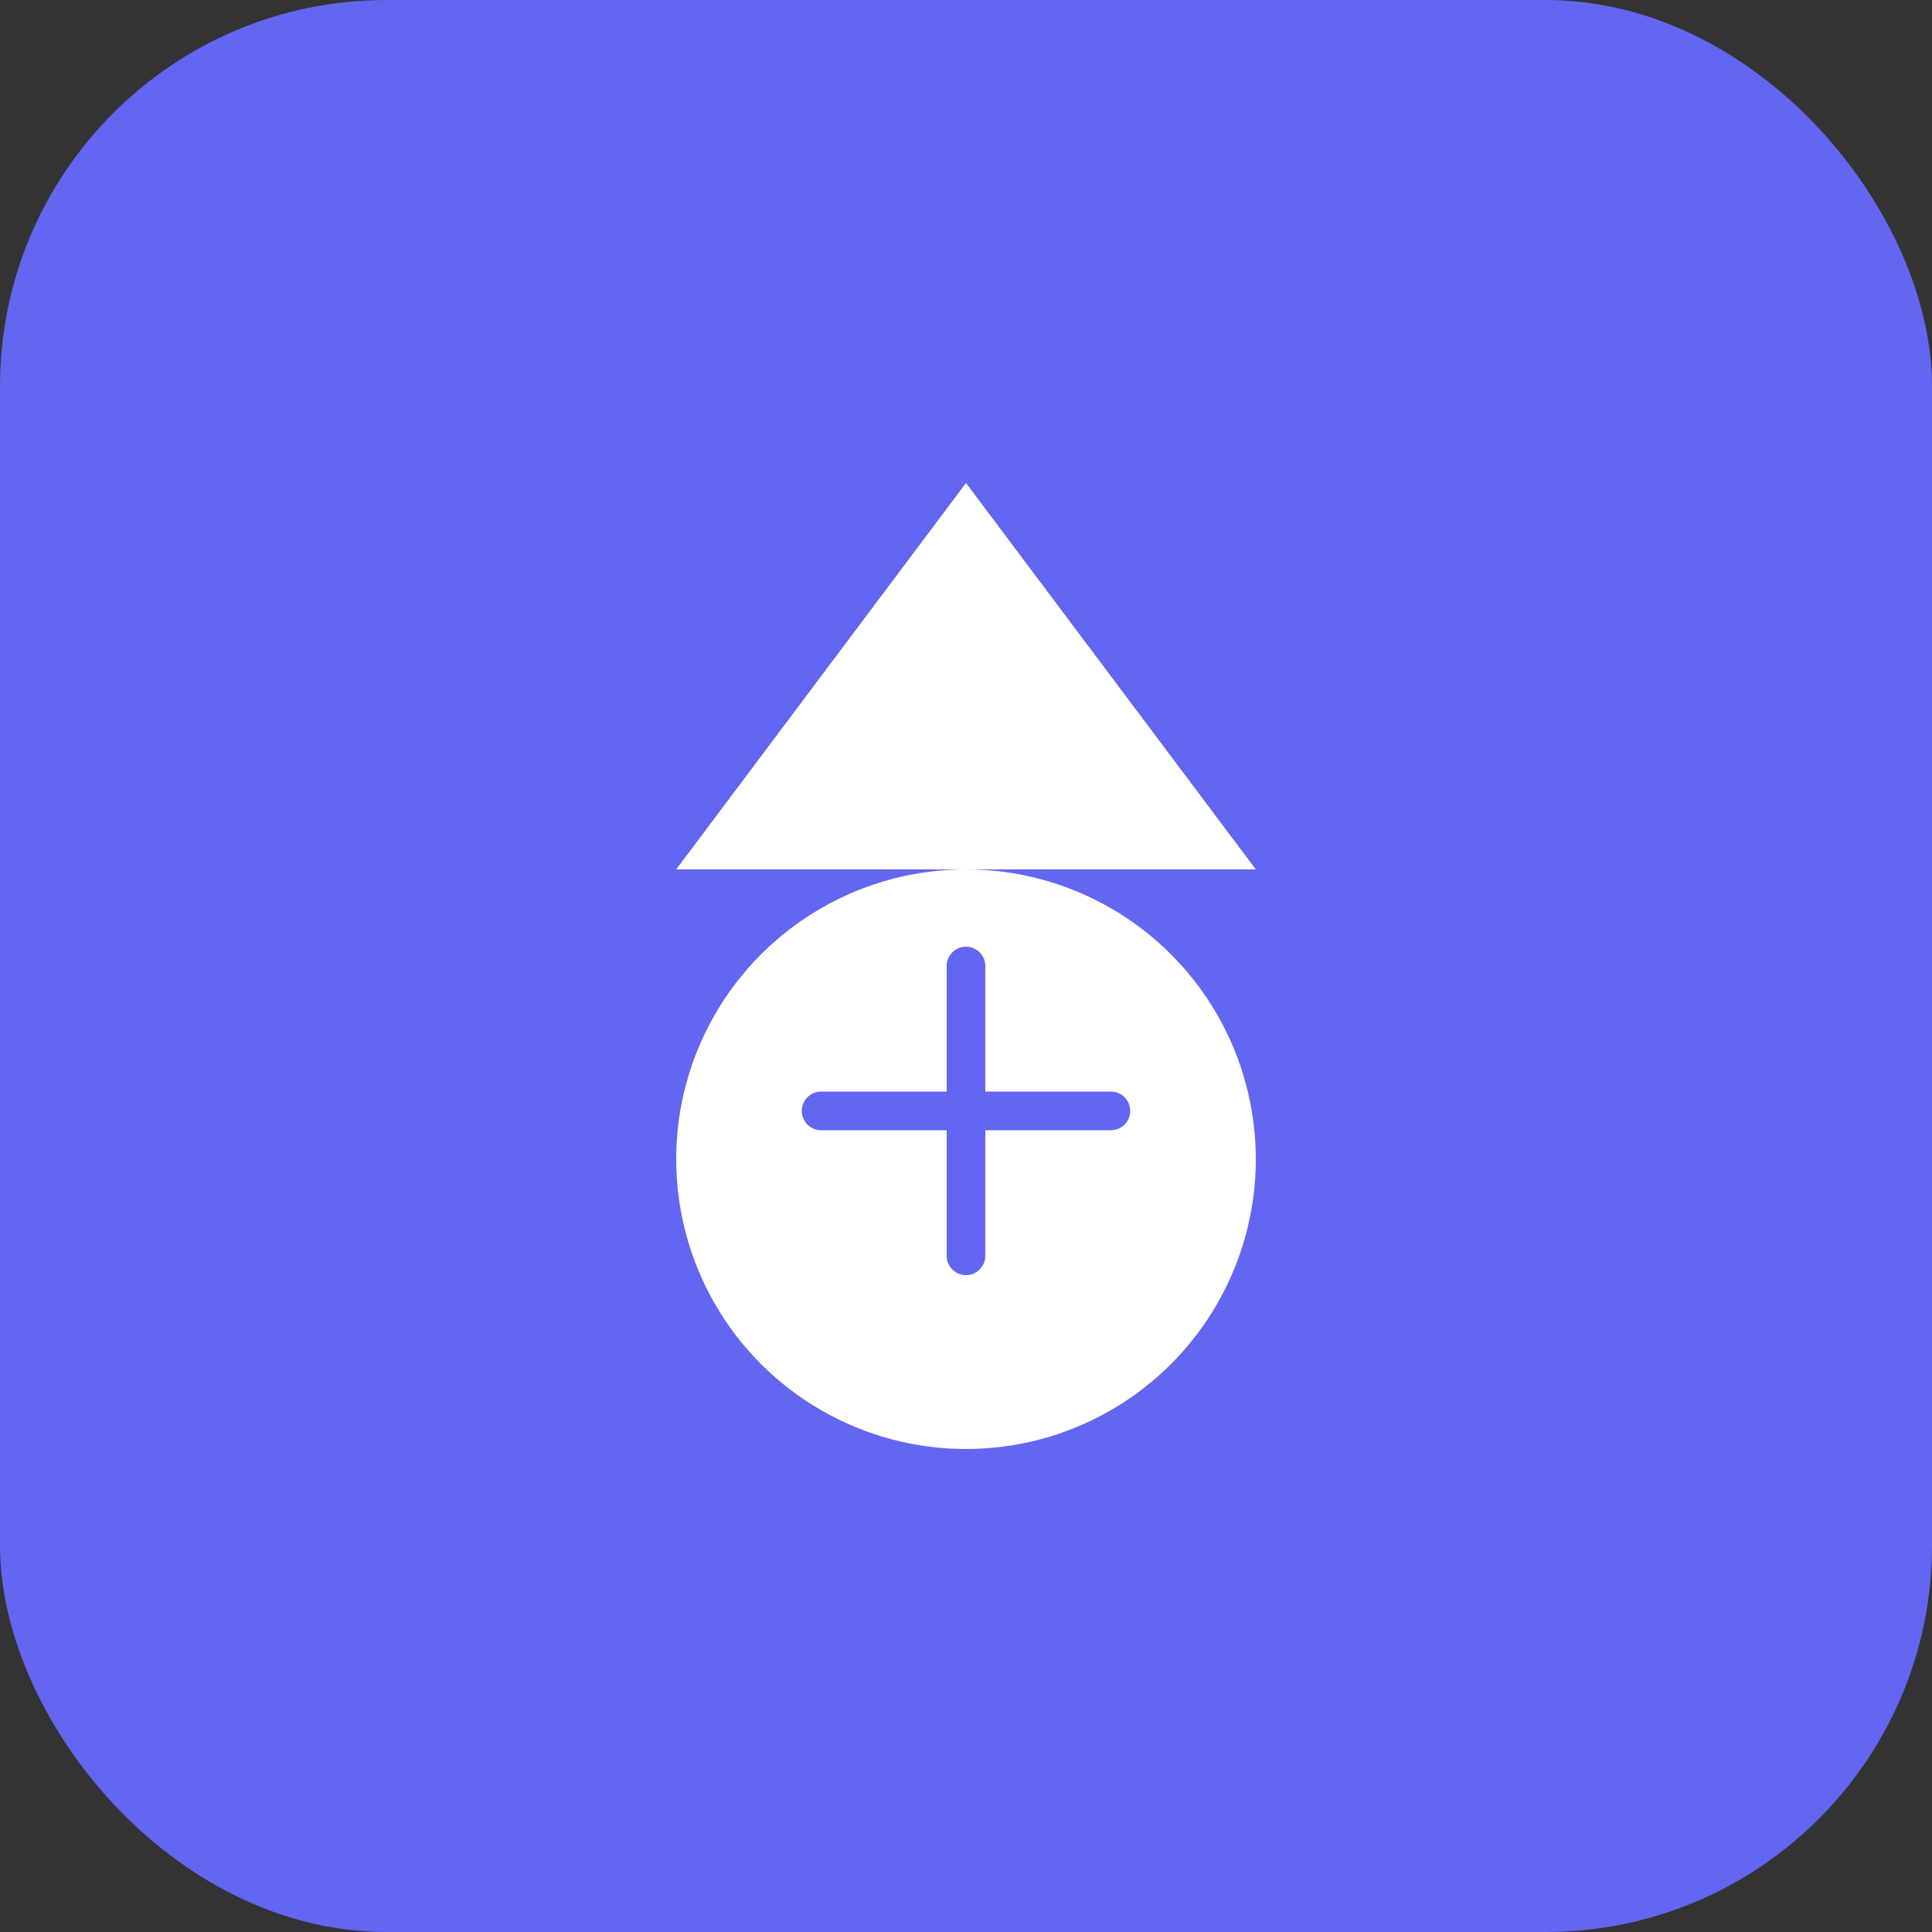
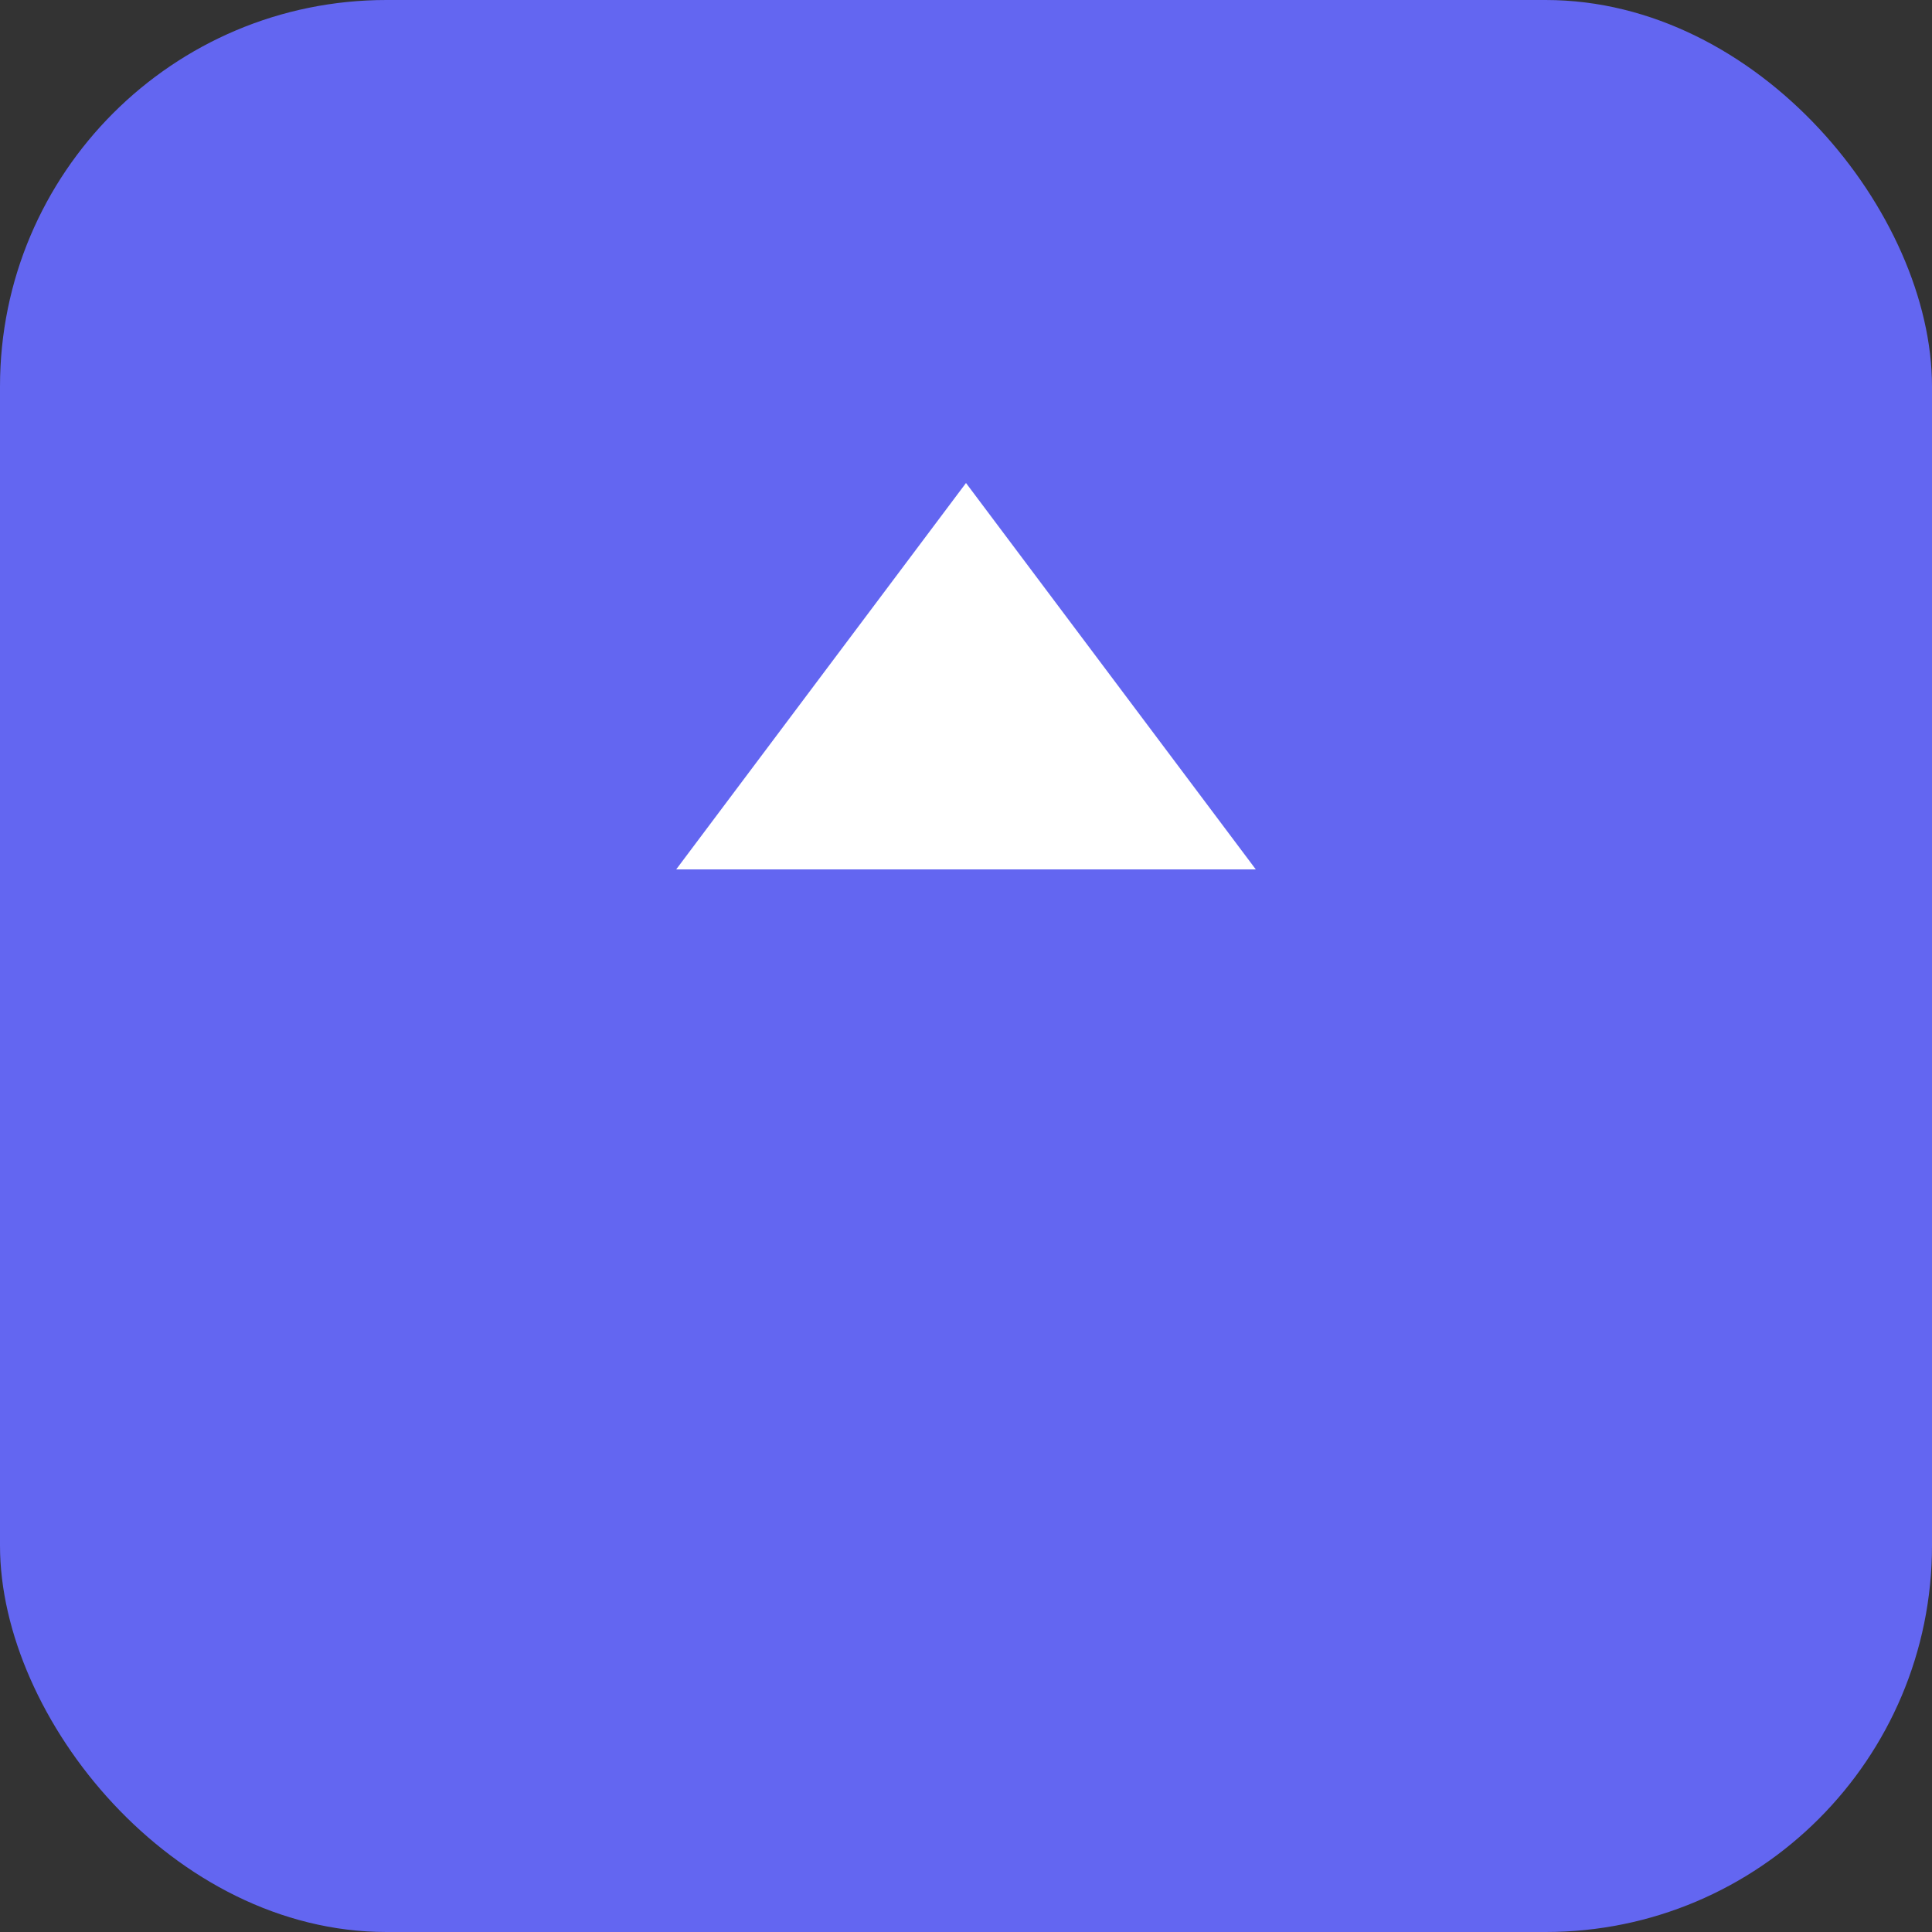
<svg xmlns="http://www.w3.org/2000/svg" width="200" height="200" viewBox="0 0 200 200" fill="none">
  <rect x="0" y="0" width="200" height="200" fill="#333333" stroke="none" />
  <rect width="200" height="200" rx="40" fill="#6366f1" />
  <path d="M100 50L130 90H70L100 50Z" fill="white" />
-   <circle cx="100" cy="120" r="30" fill="white" />
-   <path d="M85 115H115M100 100V130" stroke="#6366f1" stroke-width="4" stroke-linecap="round" />
+   <path d="M85 115H115V130" stroke="#6366f1" stroke-width="4" stroke-linecap="round" />
</svg>